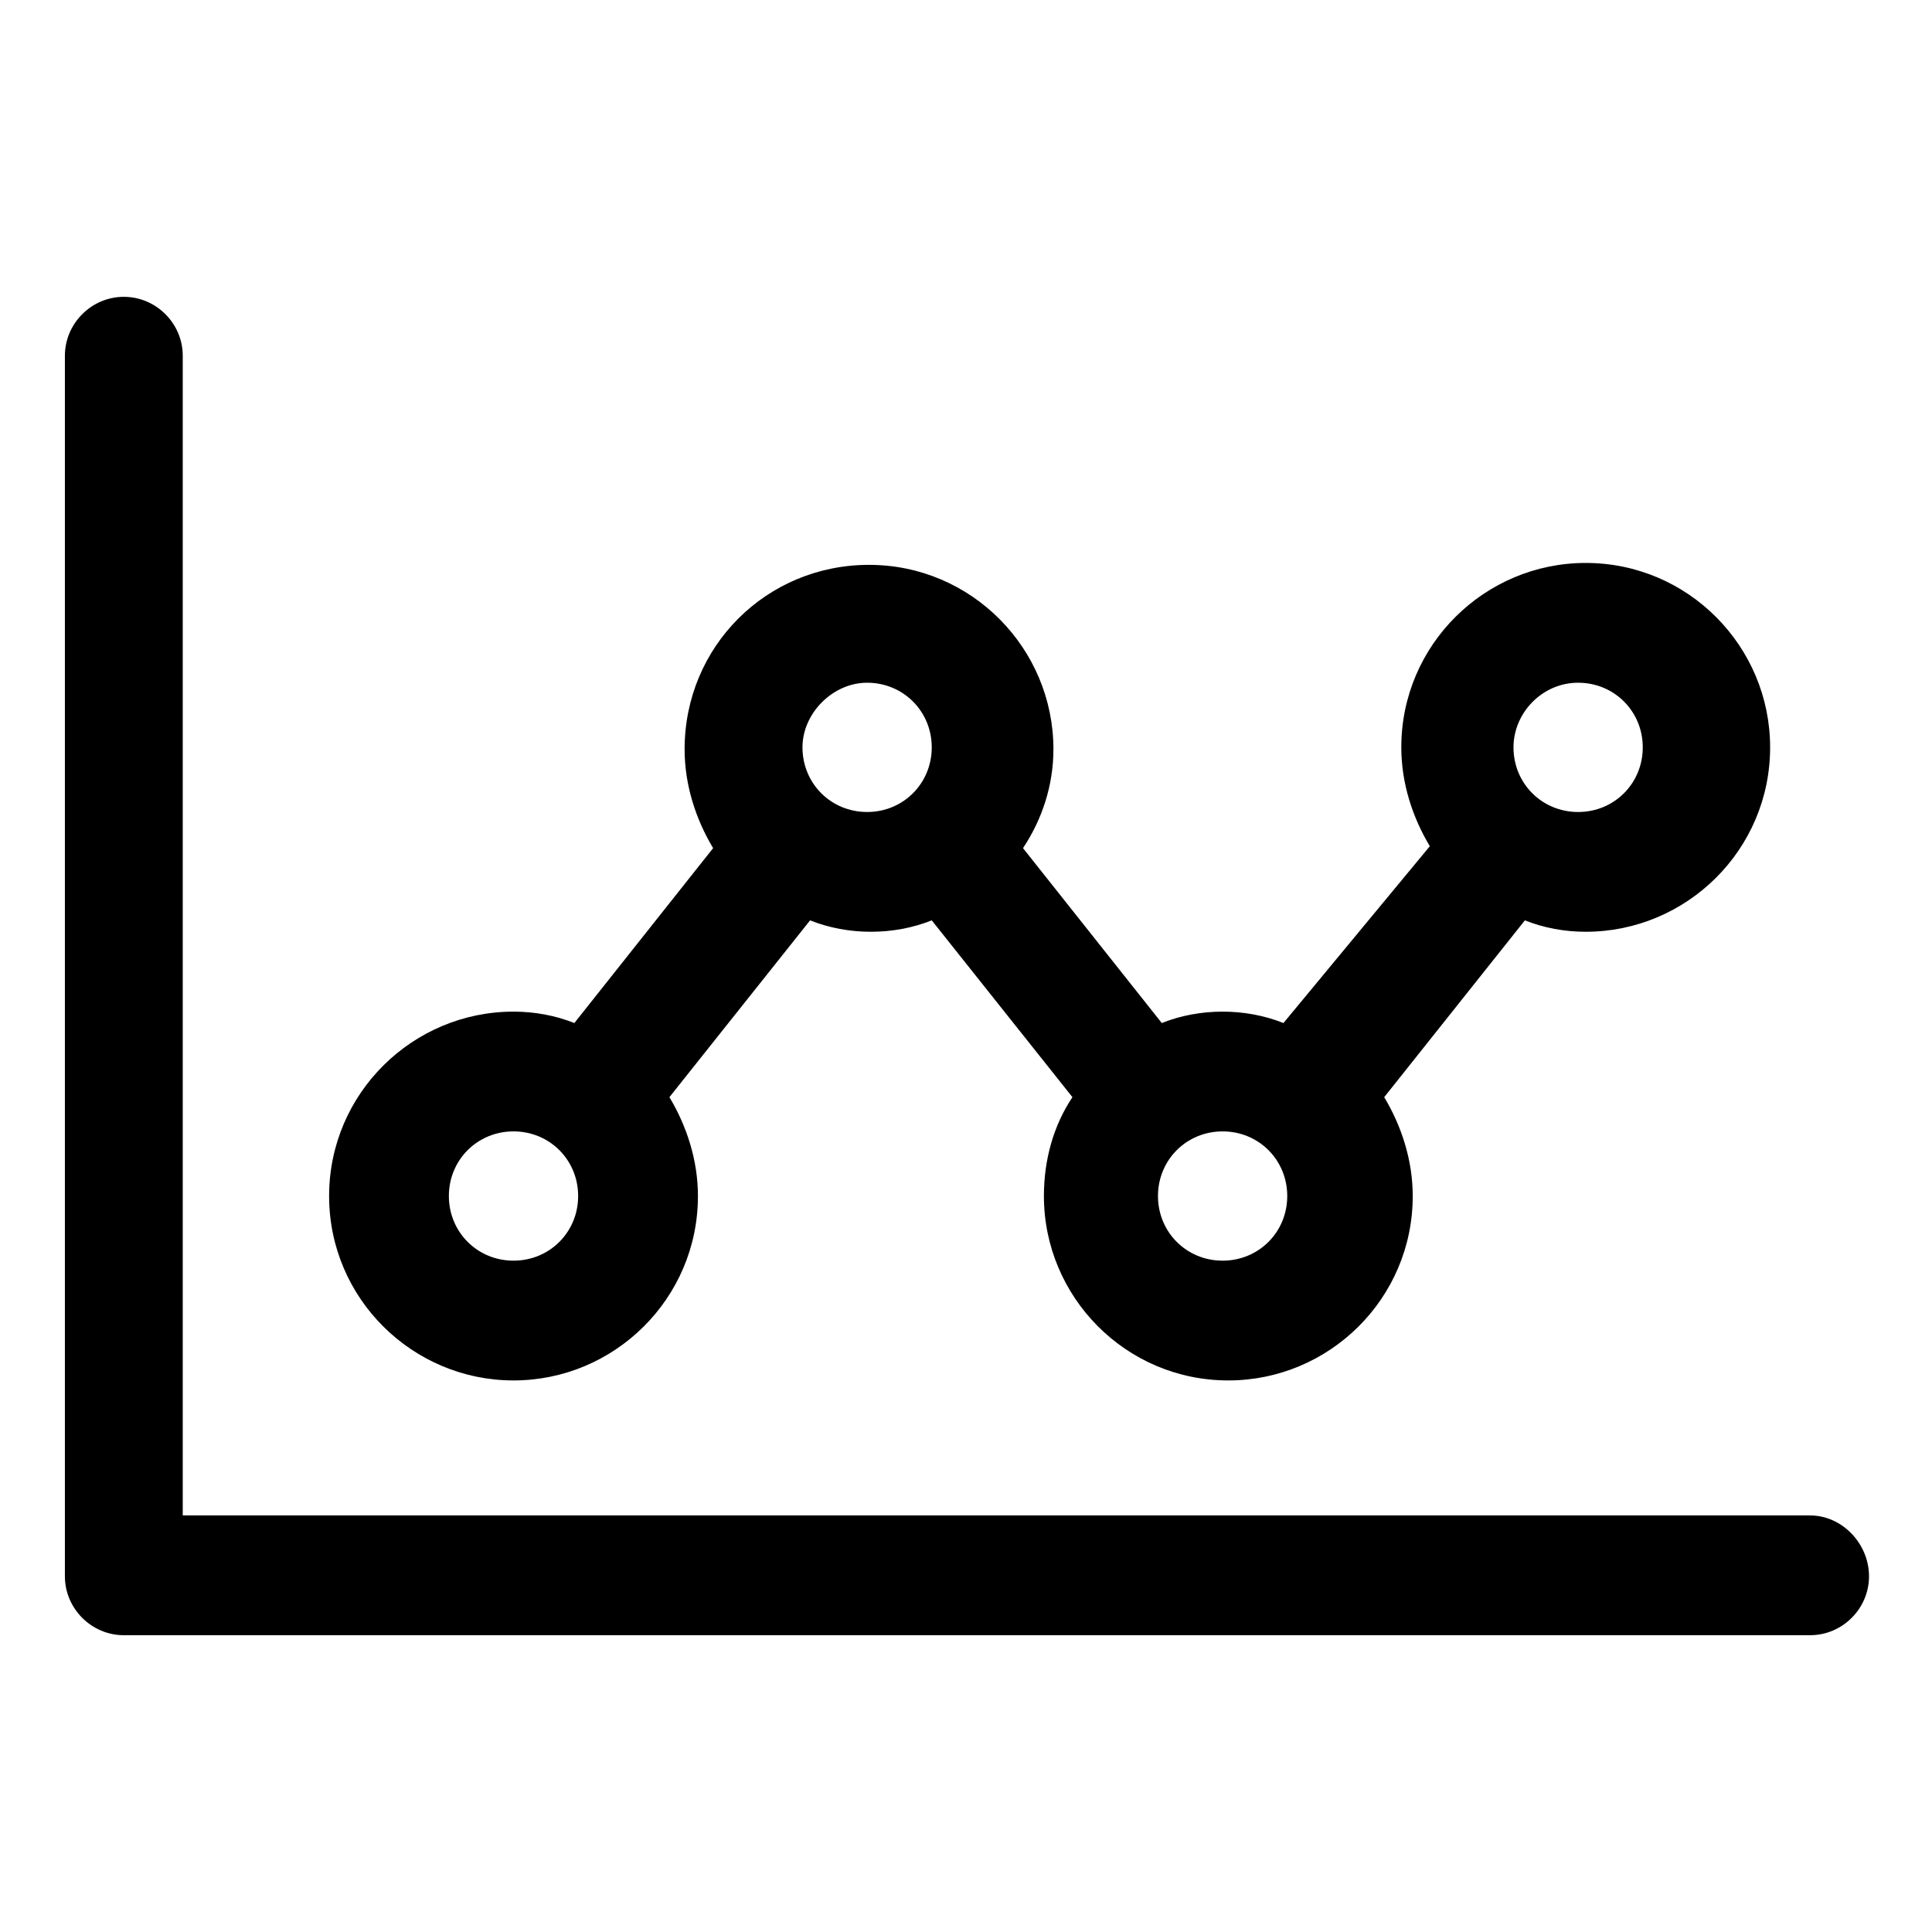
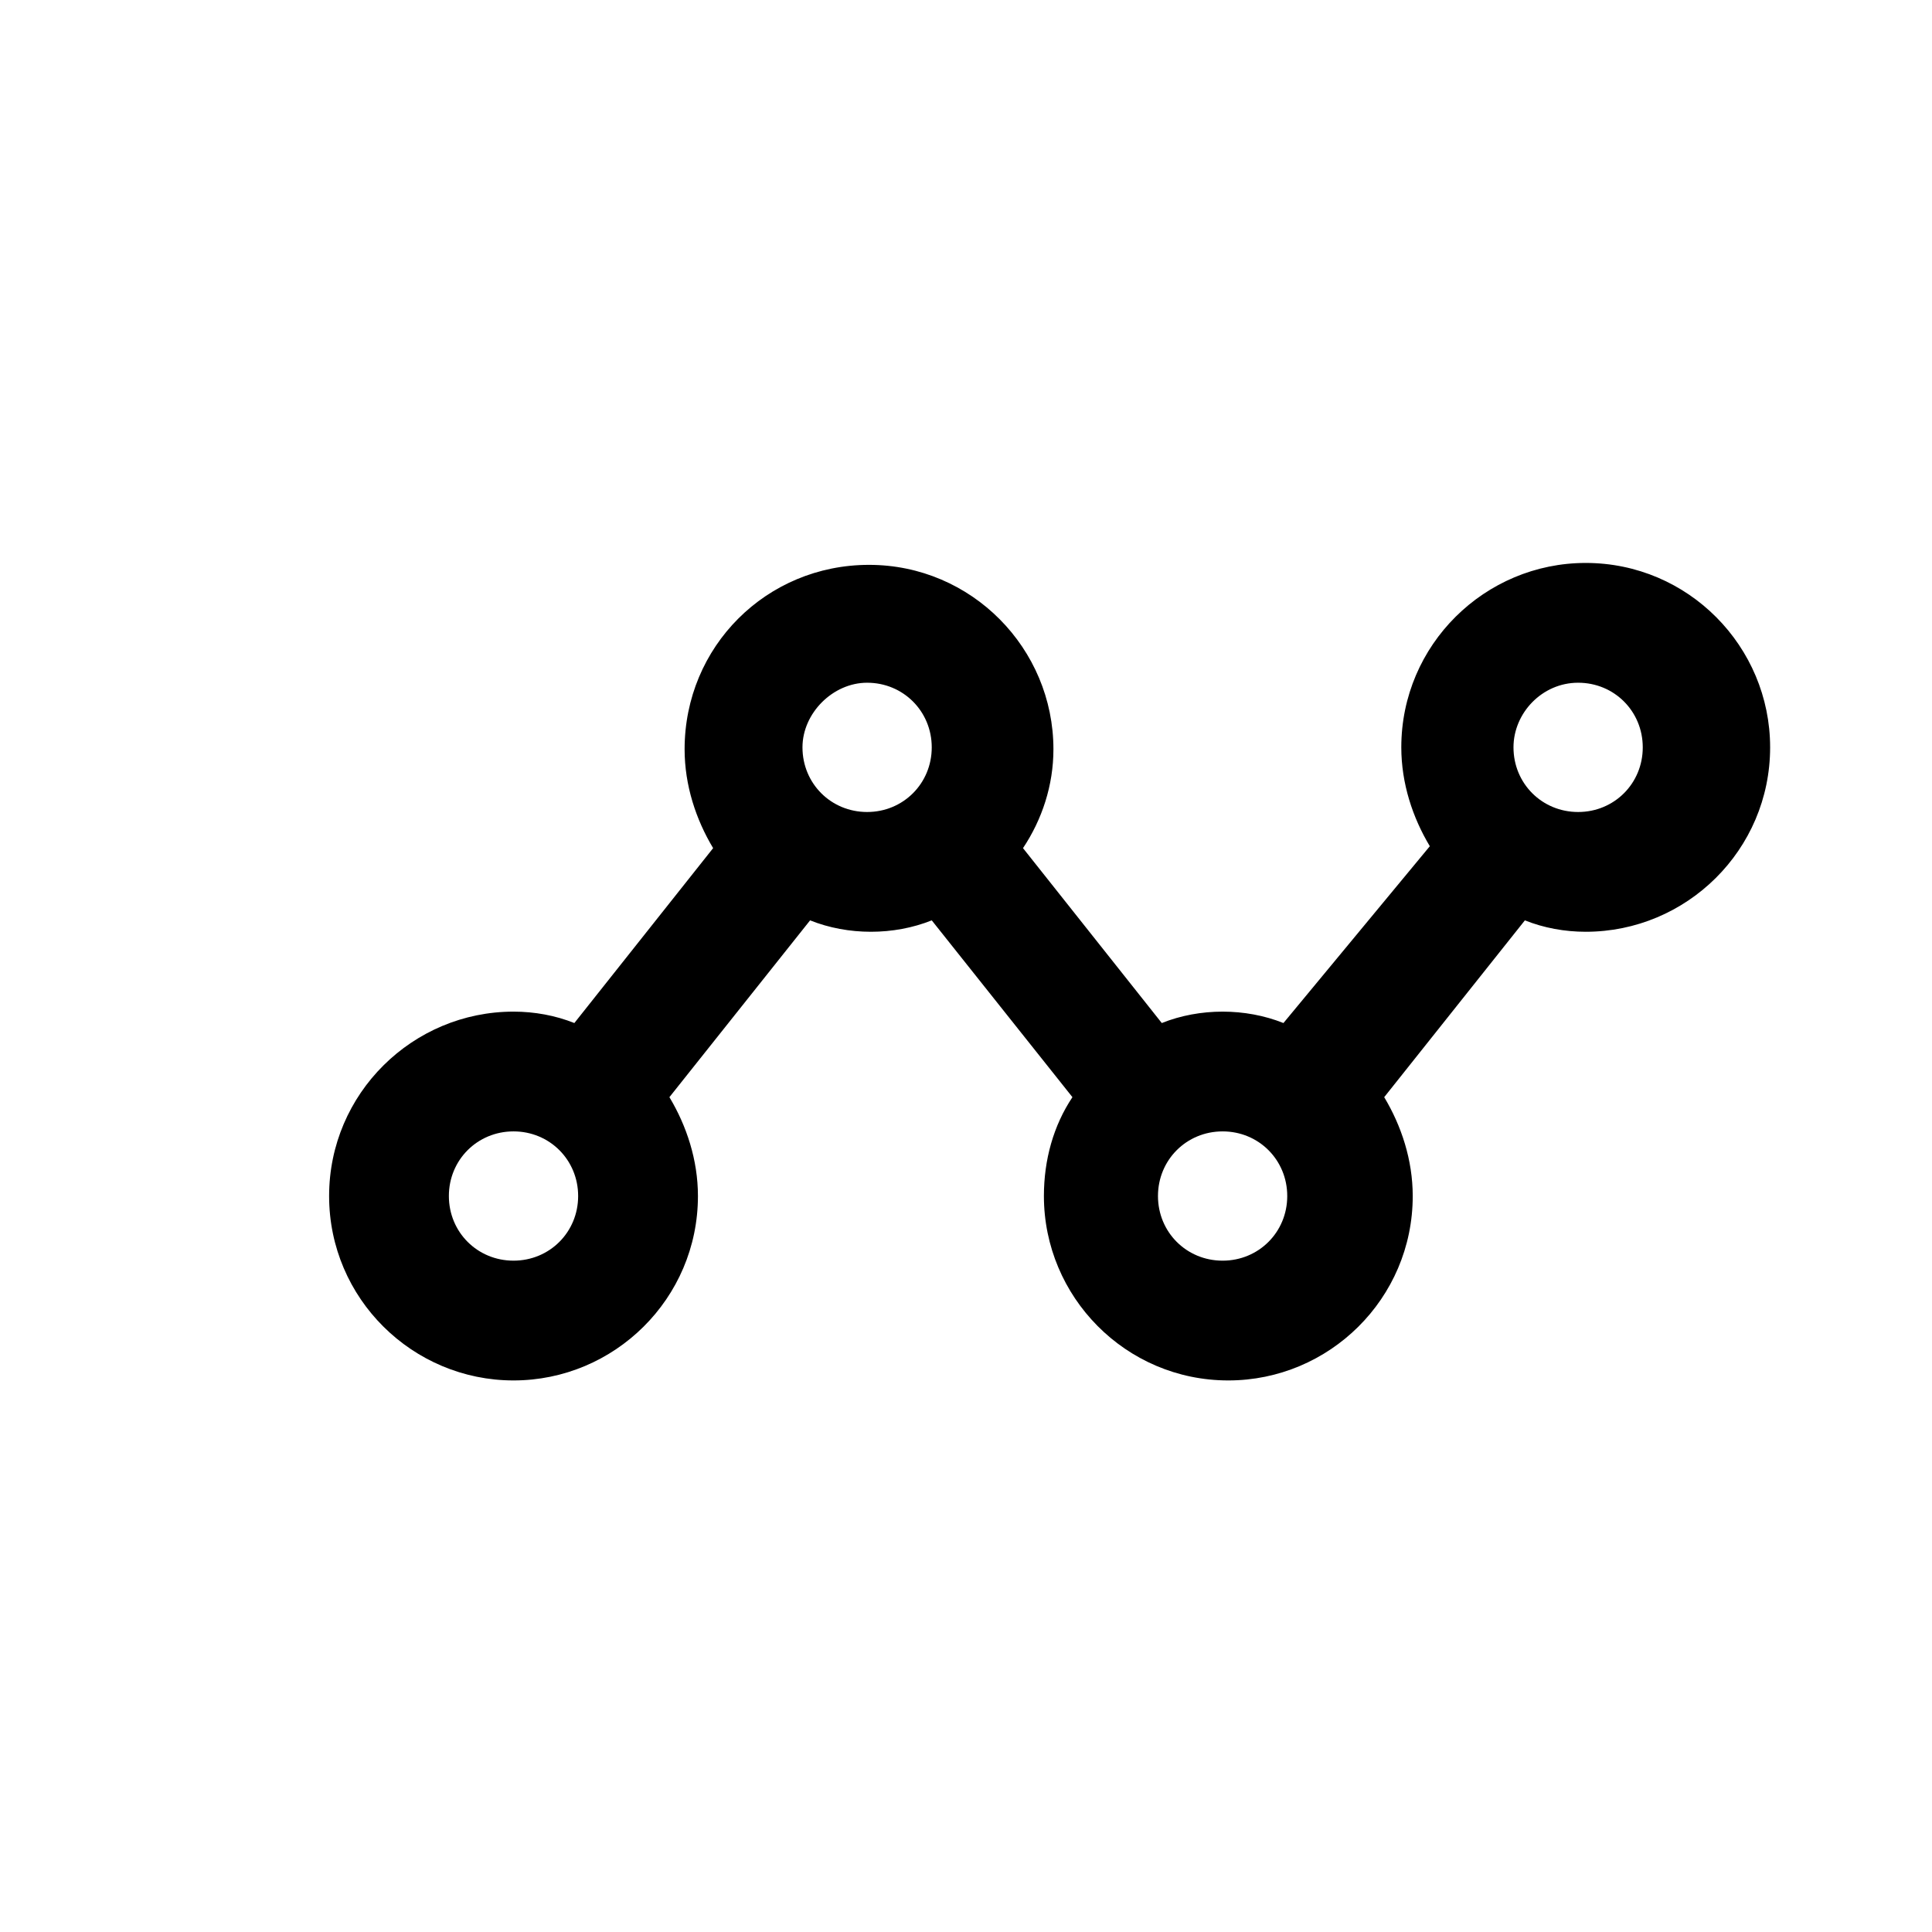
<svg xmlns="http://www.w3.org/2000/svg" fill="#000000" width="800px" height="800px" version="1.1" viewBox="144 144 512 512">
  <g>
    <path d="m280.09 509.83c26.703 0 48.871-21.664 48.871-48.871 0-9.574-3.023-18.641-7.559-26.199l37.281-46.855c5.039 2.016 10.578 3.023 16.121 3.023 5.543 0 11.082-1.008 16.121-3.023l37.281 46.855c-5.039 7.559-7.559 16.625-7.559 26.199 0 26.703 21.664 48.871 48.871 48.871 26.703 0 48.871-21.664 48.871-48.871 0-9.574-3.023-18.641-7.559-26.199l37.281-46.855c5.039 2.016 10.578 3.023 16.121 3.023 26.703 0 48.871-21.664 48.871-48.871 0-26.703-21.664-48.871-48.871-48.871-26.703 0-48.871 21.664-48.871 48.871 0 9.574 3.023 18.641 7.559 26.199l-38.793 46.859c-5.039-2.016-10.578-3.023-16.121-3.023s-11.082 1.008-16.121 3.023l-36.777-46.352c5.039-7.559 8.062-16.625 8.062-26.199 0-26.703-21.664-48.871-48.871-48.871-27.207 0-48.871 21.664-48.871 48.871 0 9.574 3.023 18.641 7.559 26.199l-36.777 46.352c-5.039-2.016-10.578-3.023-16.121-3.023-26.703 0-48.871 21.664-48.871 48.871 0 27.203 22.168 48.867 48.871 48.867zm282.13-184.9c9.574 0 17.129 7.559 17.129 17.129 0 9.574-7.559 17.129-17.129 17.129-9.574 0-17.129-7.559-17.129-17.129-0.004-9.066 7.555-17.129 17.129-17.129zm-77.086 136.03c0 9.574-7.559 17.129-17.129 17.129-9.574 0-17.129-7.559-17.129-17.129 0-9.574 7.559-17.129 17.129-17.129 9.574-0.004 17.129 7.555 17.129 17.129zm-111.34-136.03c9.574 0 17.129 7.559 17.129 17.129 0 9.574-7.559 17.129-17.129 17.129-9.574 0-17.129-7.559-17.129-17.129 0-9.066 8.059-17.129 17.129-17.129zm-93.707 118.9c9.574 0 17.129 7.559 17.129 17.129 0 9.574-7.559 17.129-17.129 17.129-9.574 0-17.129-7.559-17.129-17.129-0.004-9.57 7.555-17.129 17.129-17.129z" />
-     <path d="m623.69 545.6h-431.26v-307.32c0-8.566-7.055-15.617-15.617-15.617-8.566 0-15.617 7.055-15.617 15.617v323.45c0 8.566 7.055 15.617 15.617 15.617h446.88c8.566 0 15.617-7.055 15.617-15.617s-7.055-16.121-15.617-16.121z" />
  </g>
</svg>